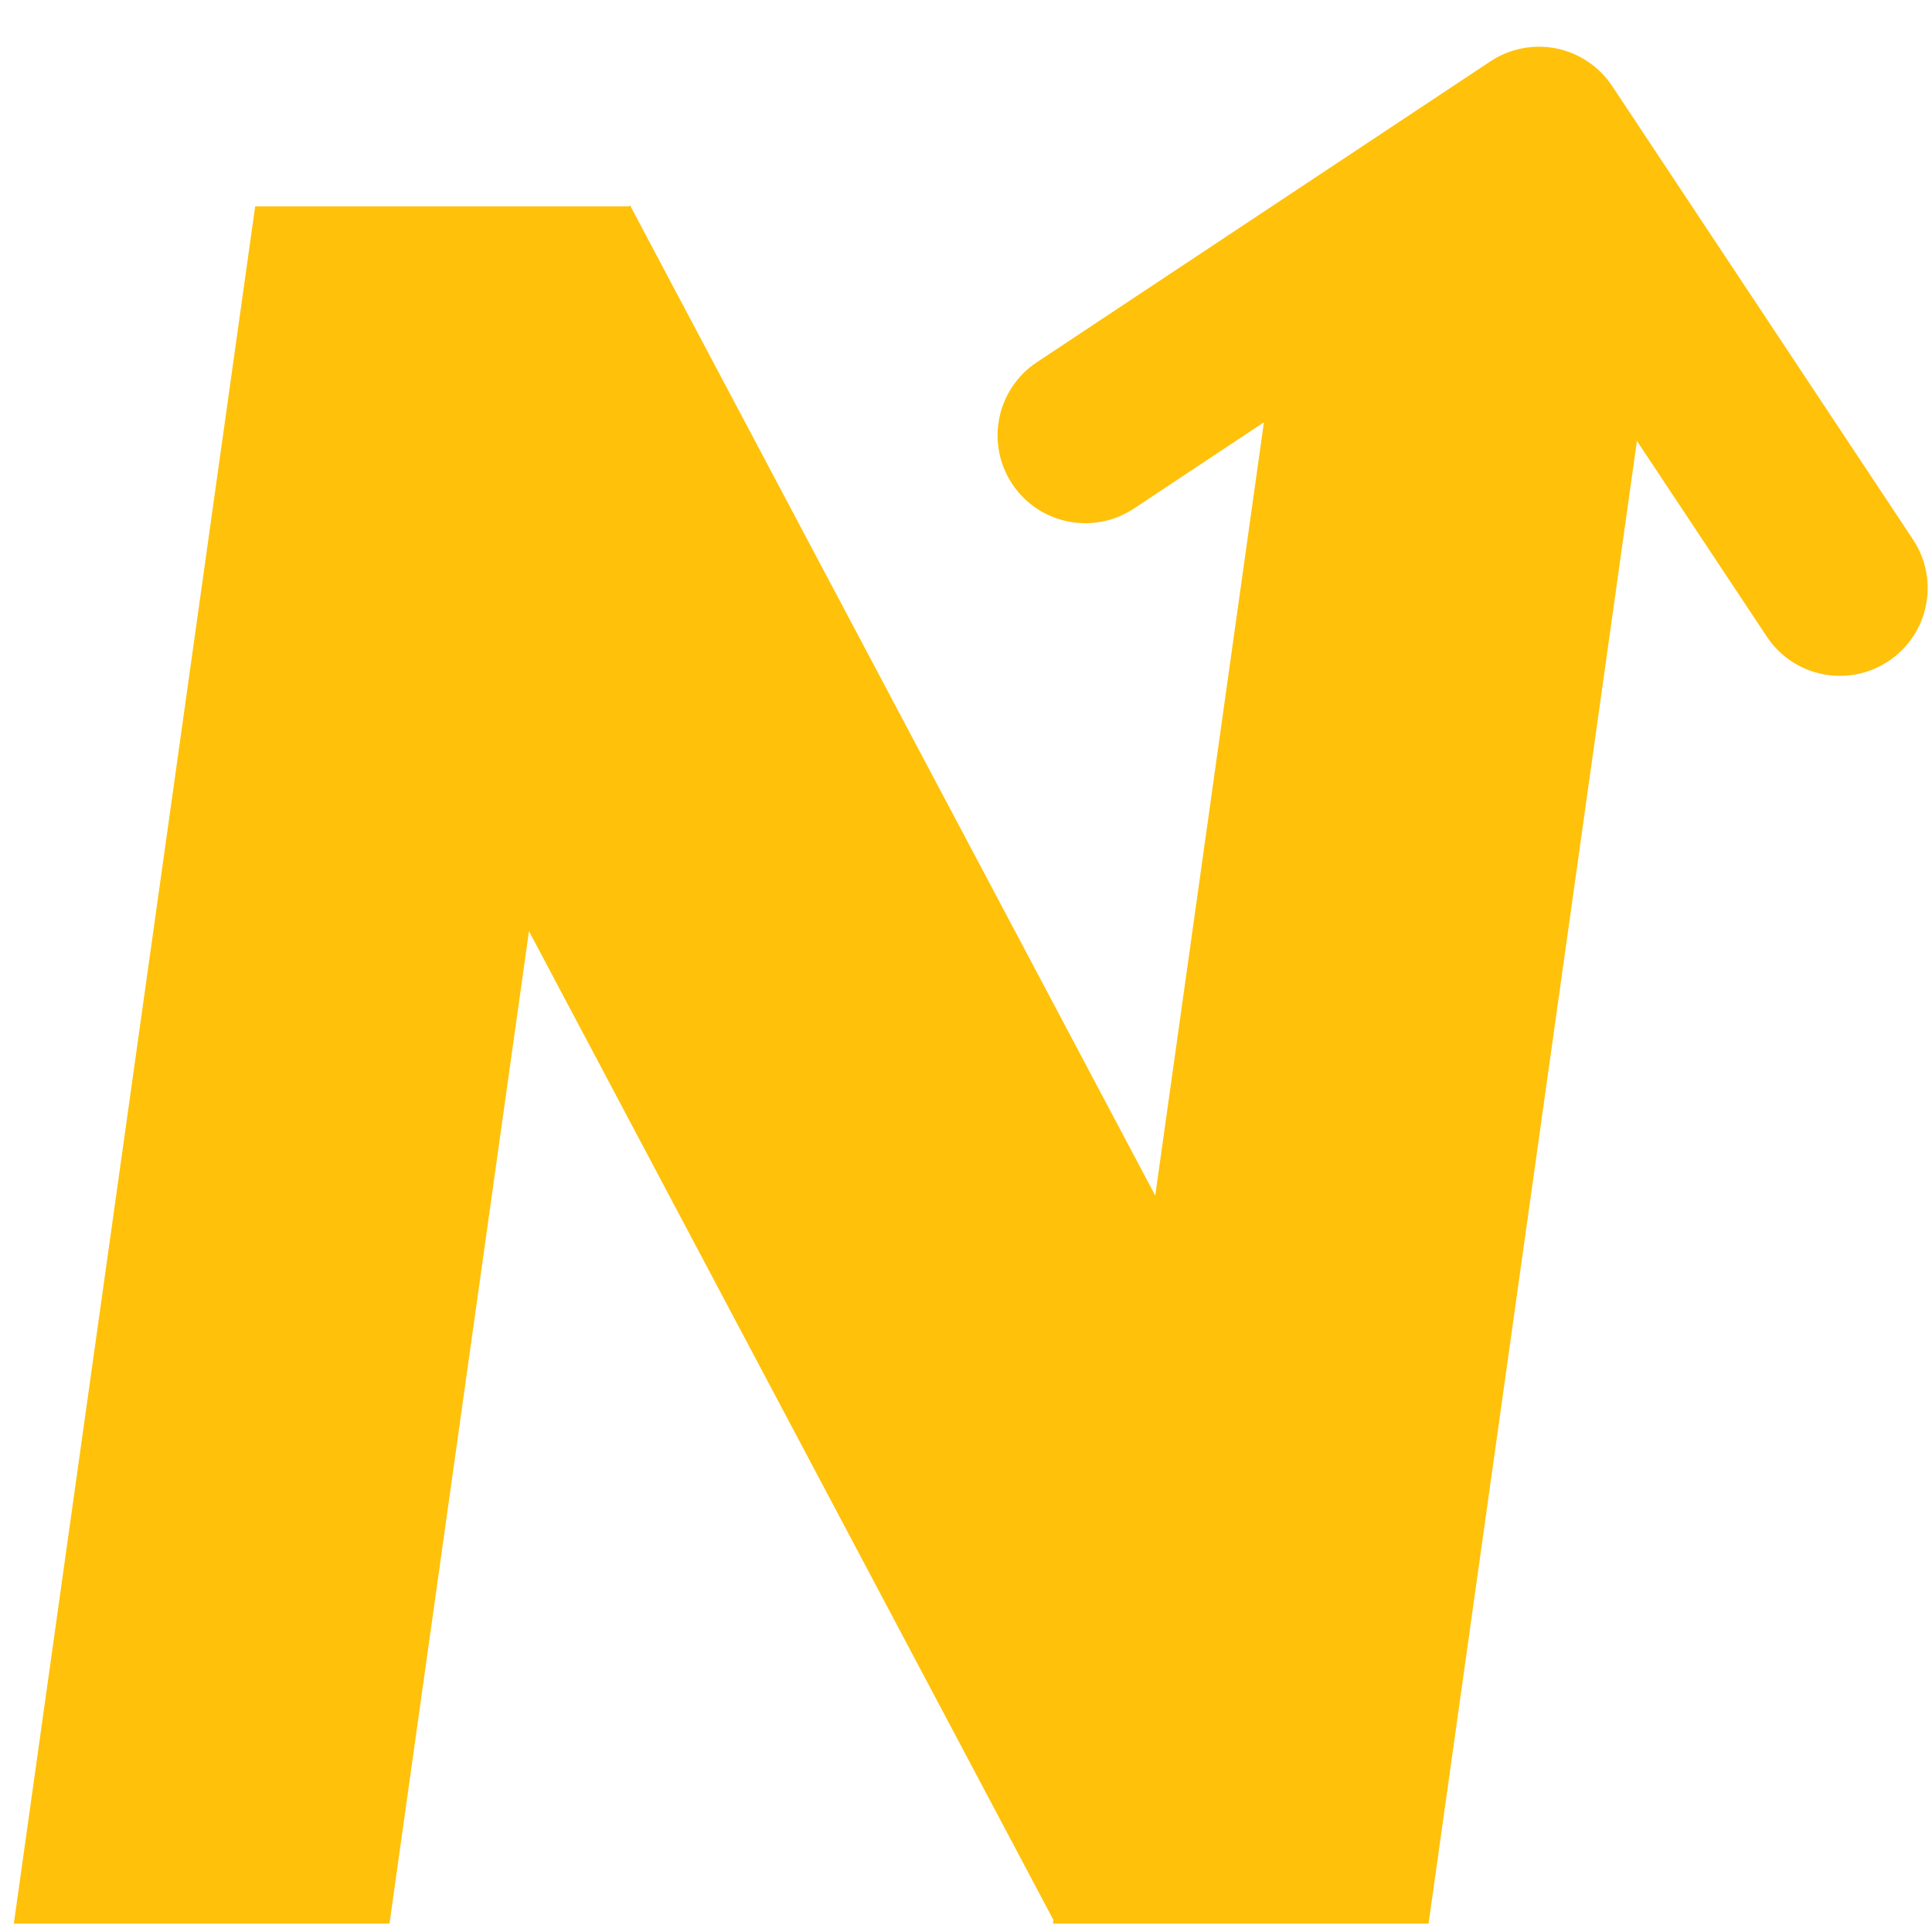
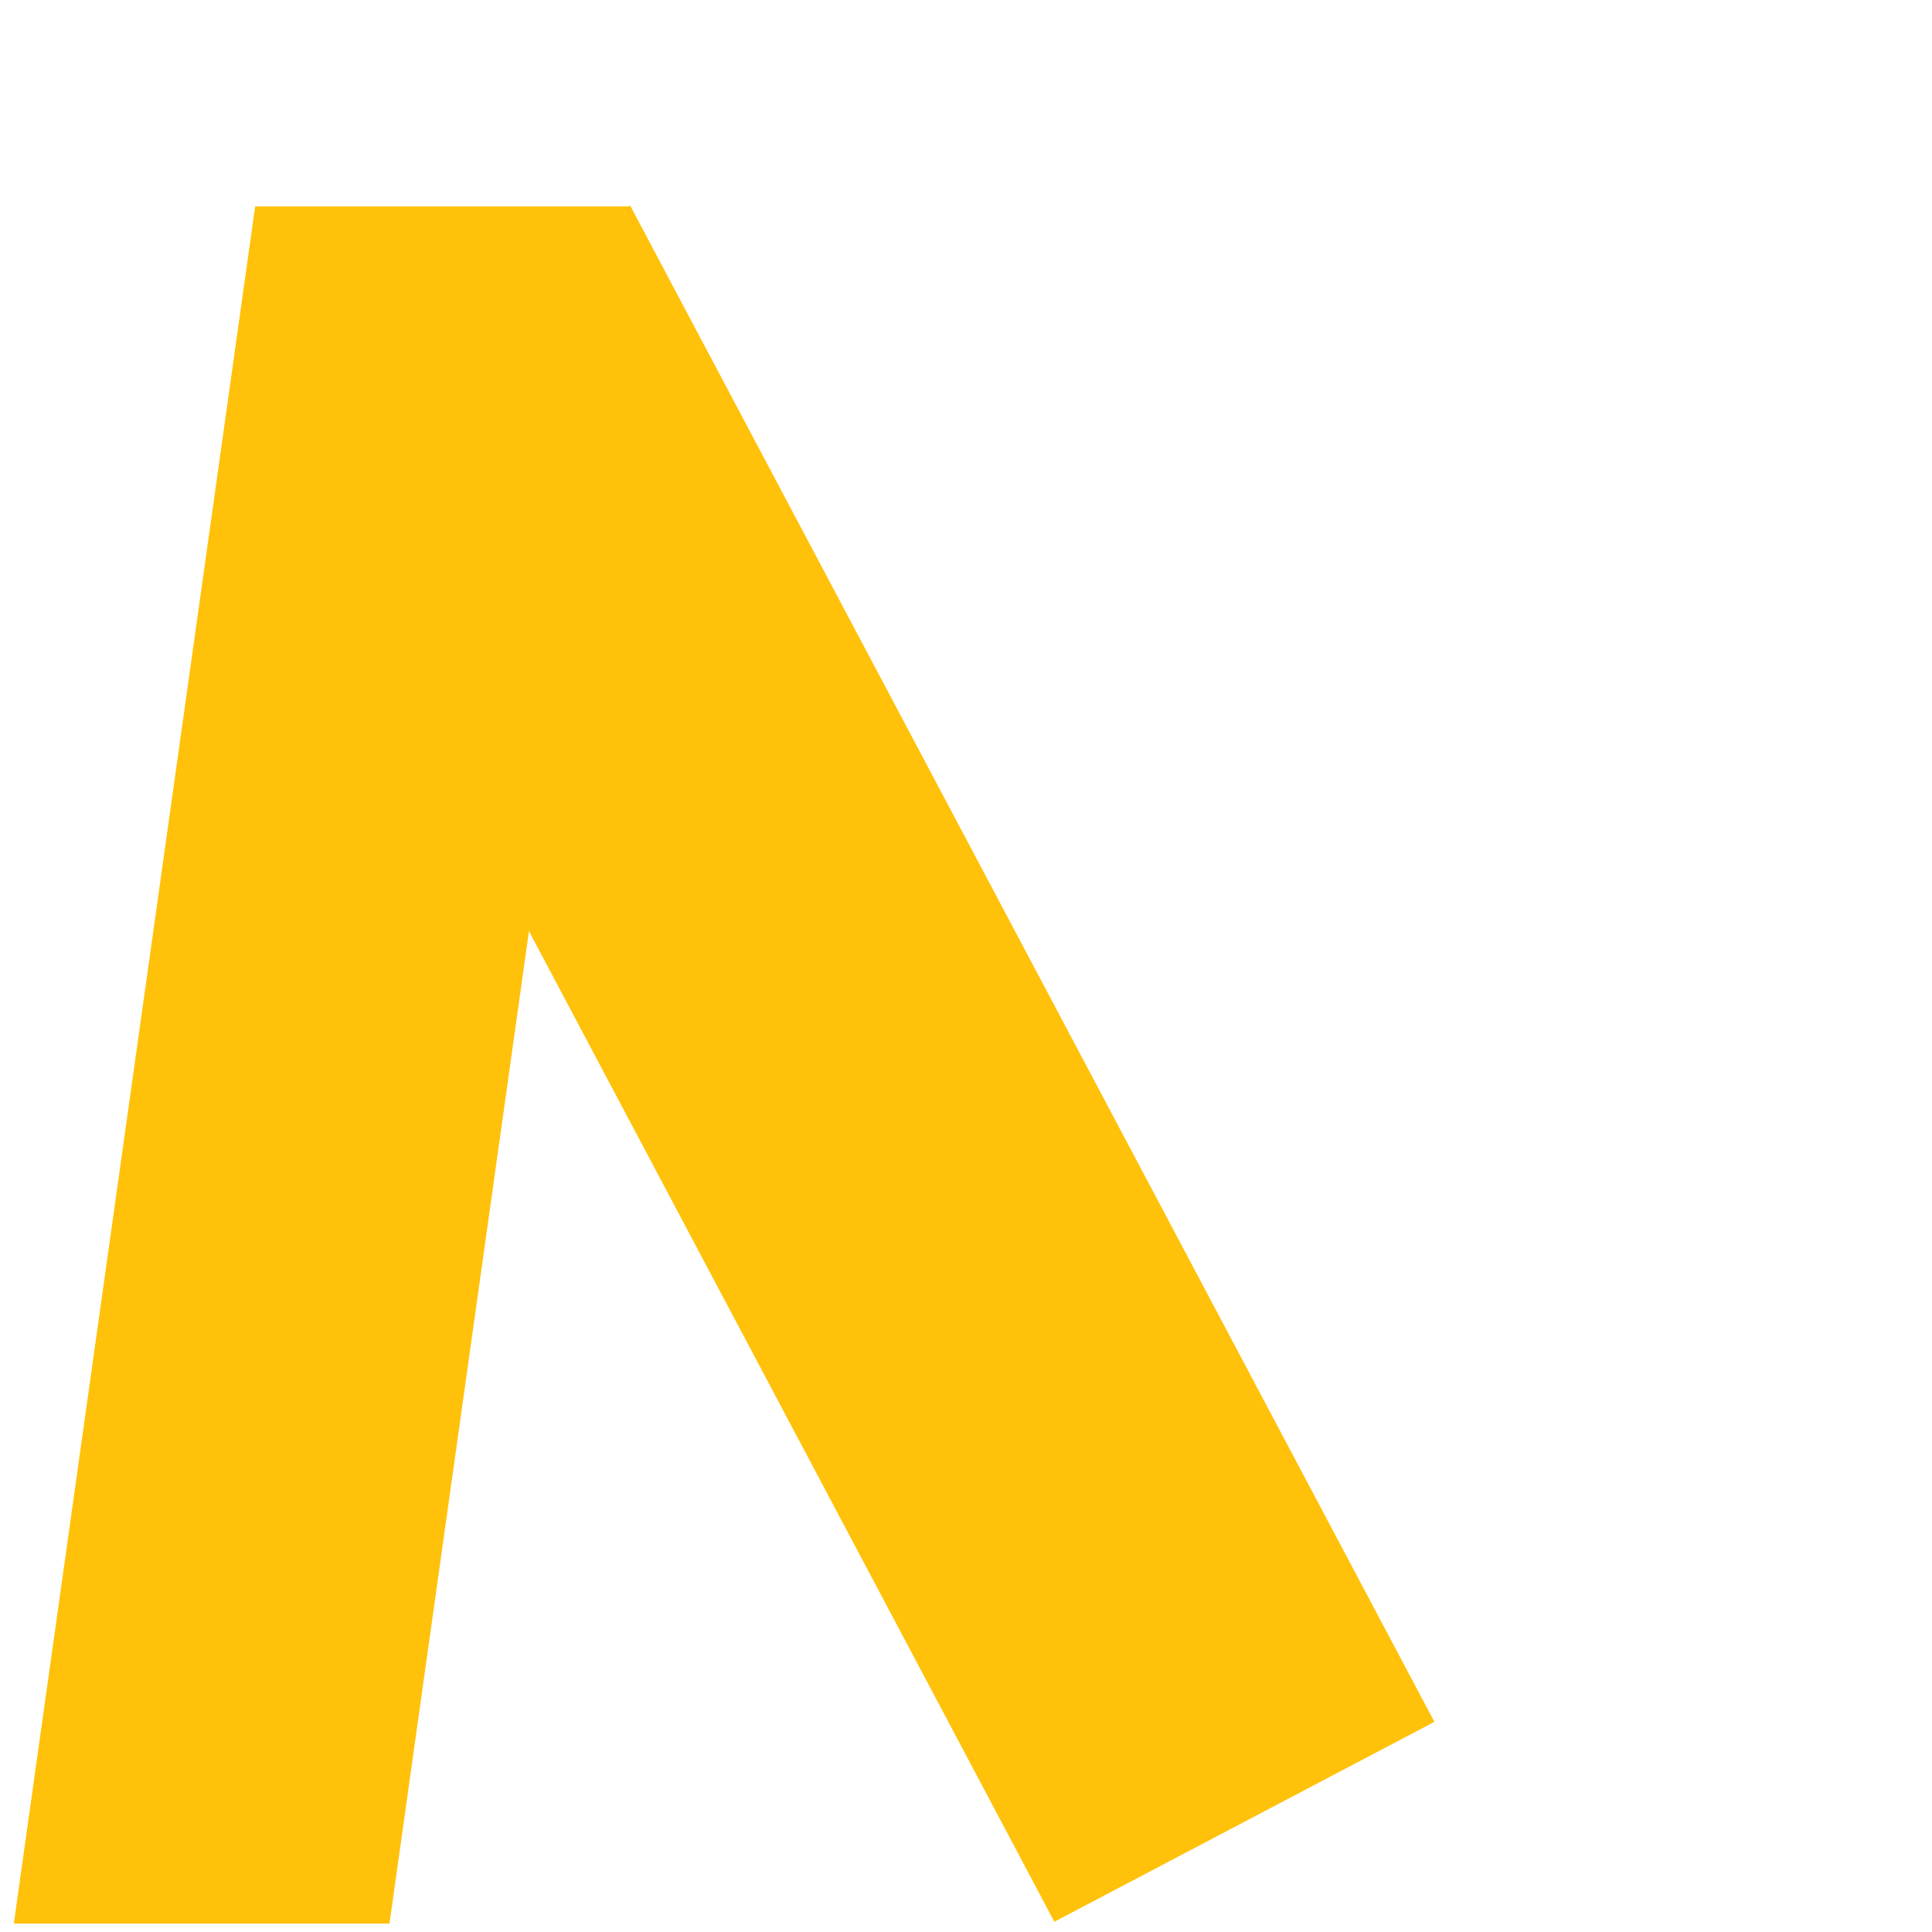
<svg xmlns="http://www.w3.org/2000/svg" version="1.1" id="レイヤー_1" x="0px" y="0px" width="230px" height="230px" viewBox="0 0 230 230" enable-background="new 0 0 230 230" xml:space="preserve">
  <polygon fill="#FFC10A" points="46.368,229 1.647,229 30.378,24.568 75.099,24.568 " />
-   <polygon fill="#FFC10A" points="170.067,229 125.347,229 154.079,24.568 198.796,24.568 " />
  <polygon fill="#FFC10A" points="75.019,24.472 29.774,48.26 125.518,228.778 170.761,204.984 " />
-   <path fill="#FFC10A" d="M224.811,78.714c-4.812,3.194-11.296,1.88-14.483-2.935l0,0l-30.049-45.284L134.989,60.54  c-4.81,3.192-11.295,1.883-14.486-2.926l0,0c-3.192-4.815-1.881-11.295,2.928-14.488l0,0L177.434,7.3  c2.29-1.524,5.148-2.078,7.848-1.533l0,0c2.696,0.544,5.113,2.17,6.636,4.467l0,0l35.823,53.996  c1.595,2.405,2.066,5.224,1.537,7.849l0,0C228.748,74.704,227.213,77.119,224.811,78.714L224.811,78.714z" />
</svg>